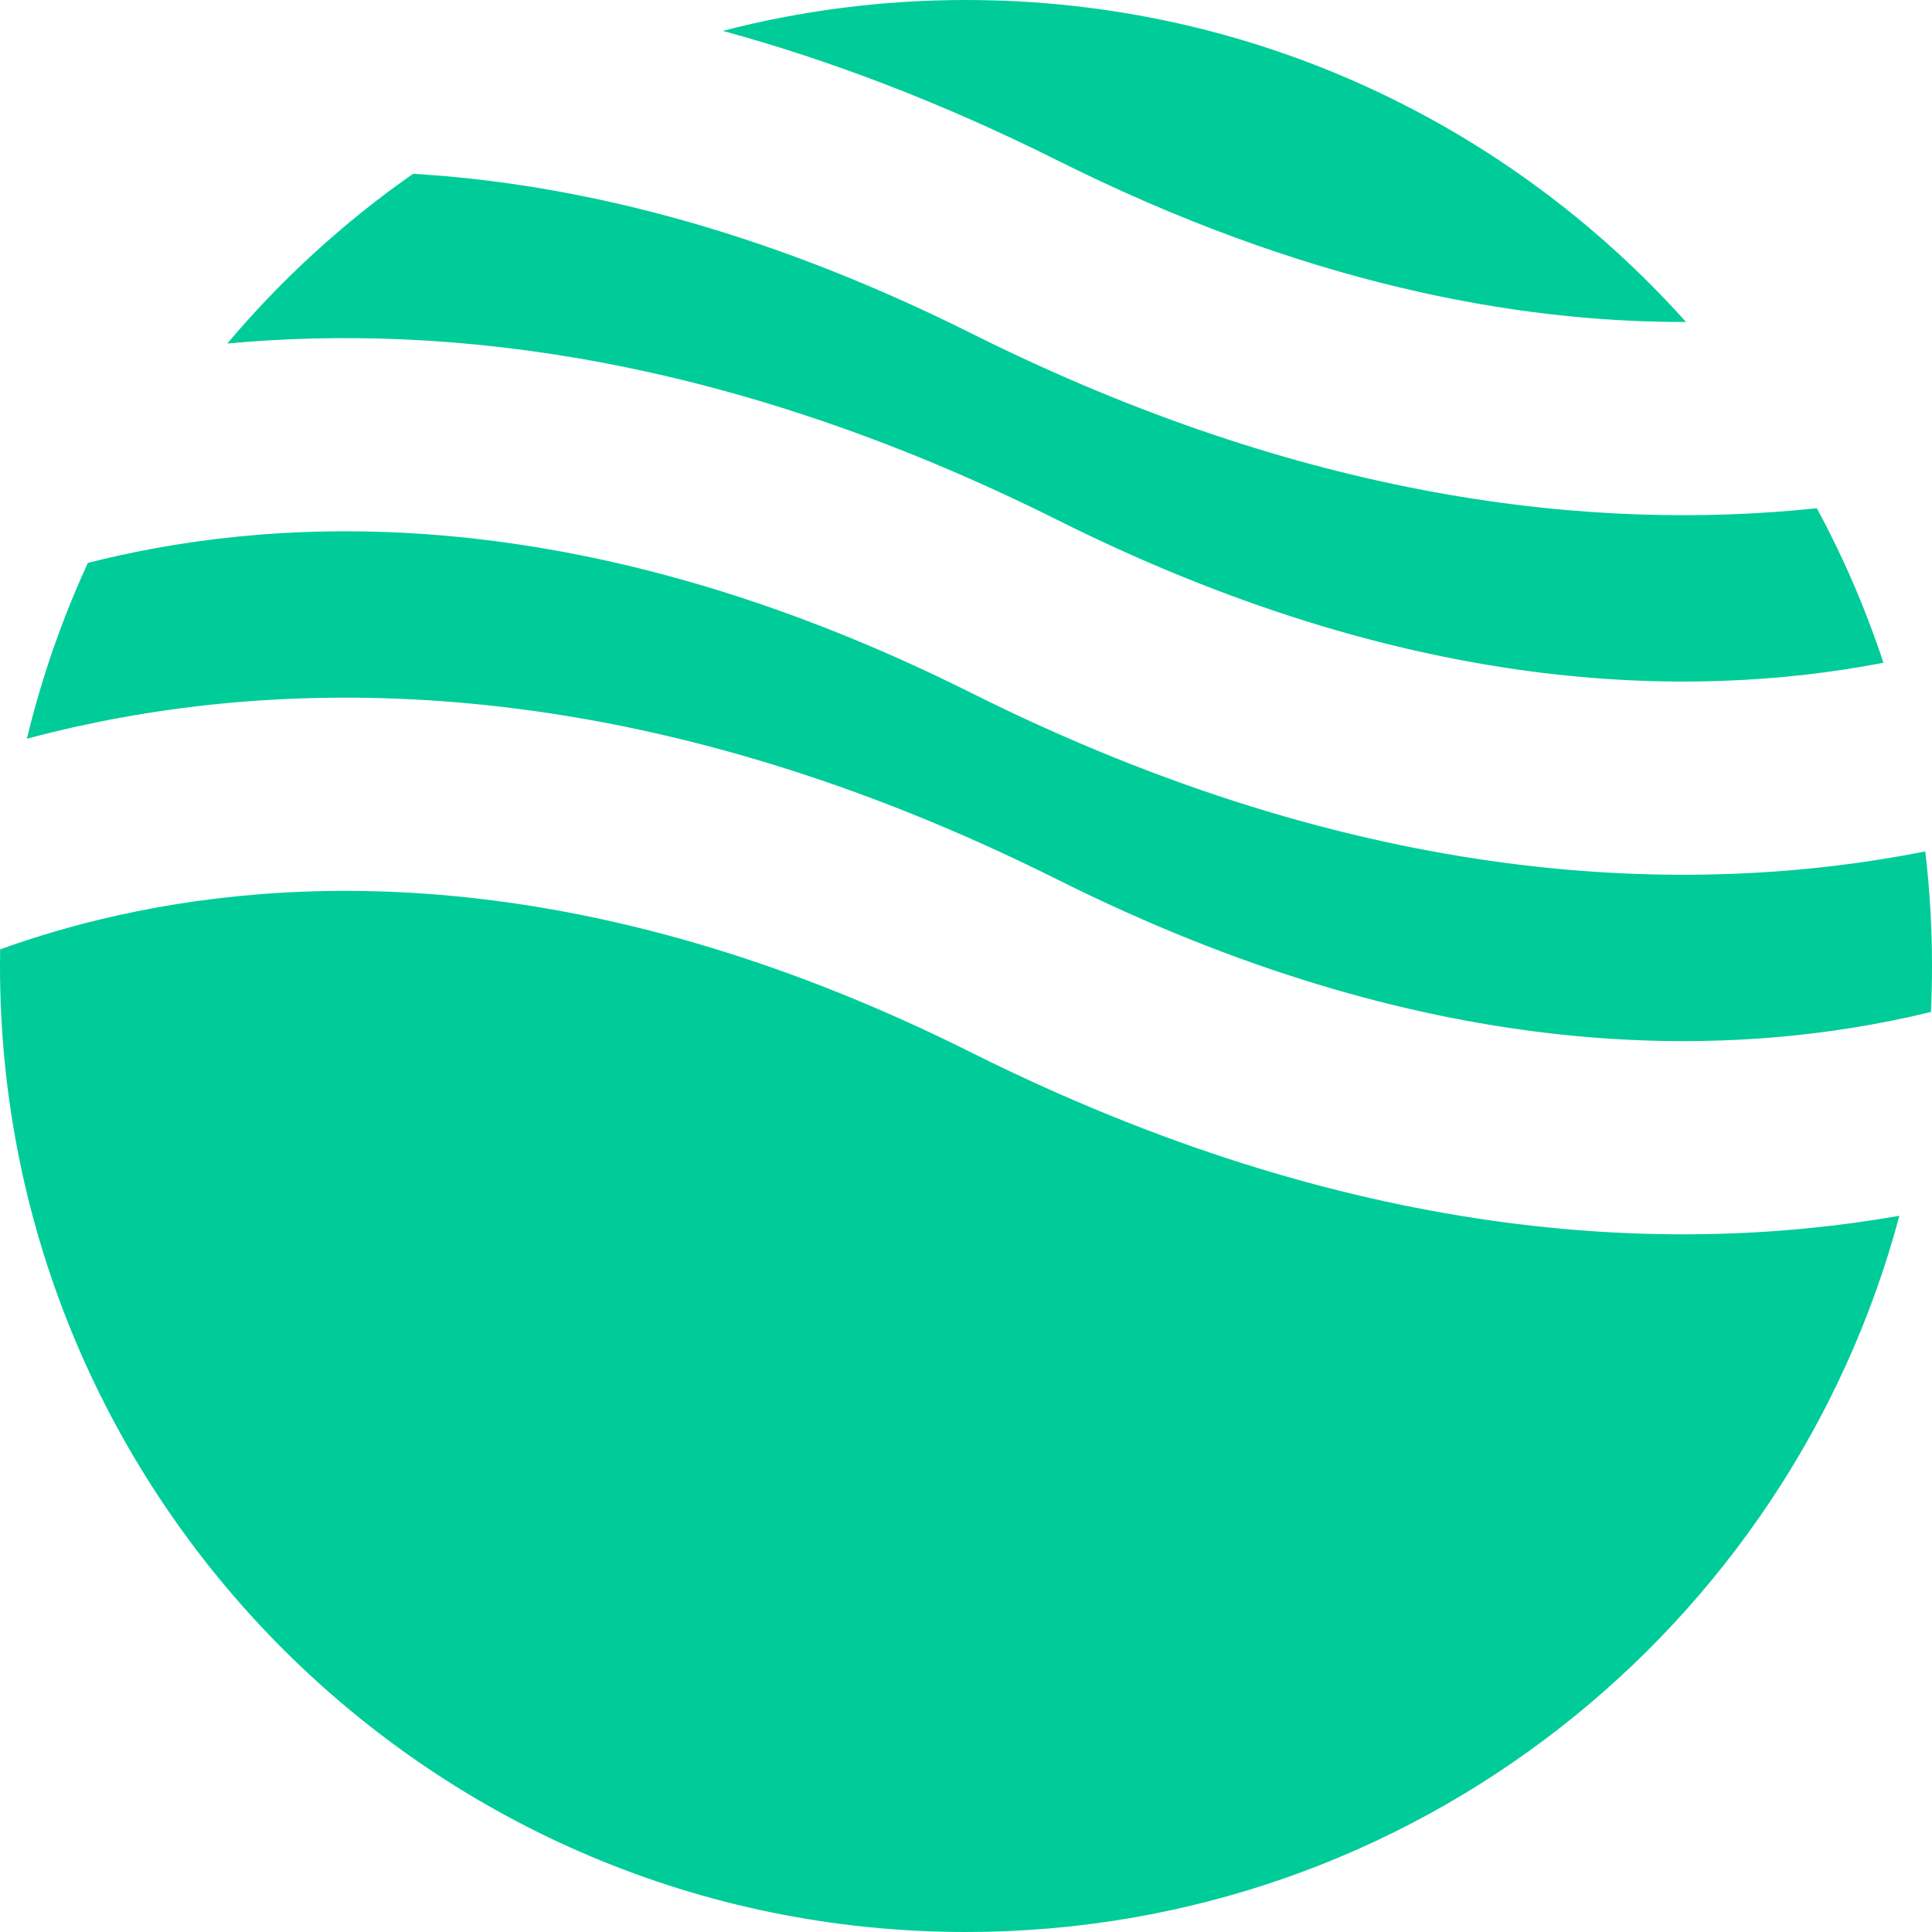
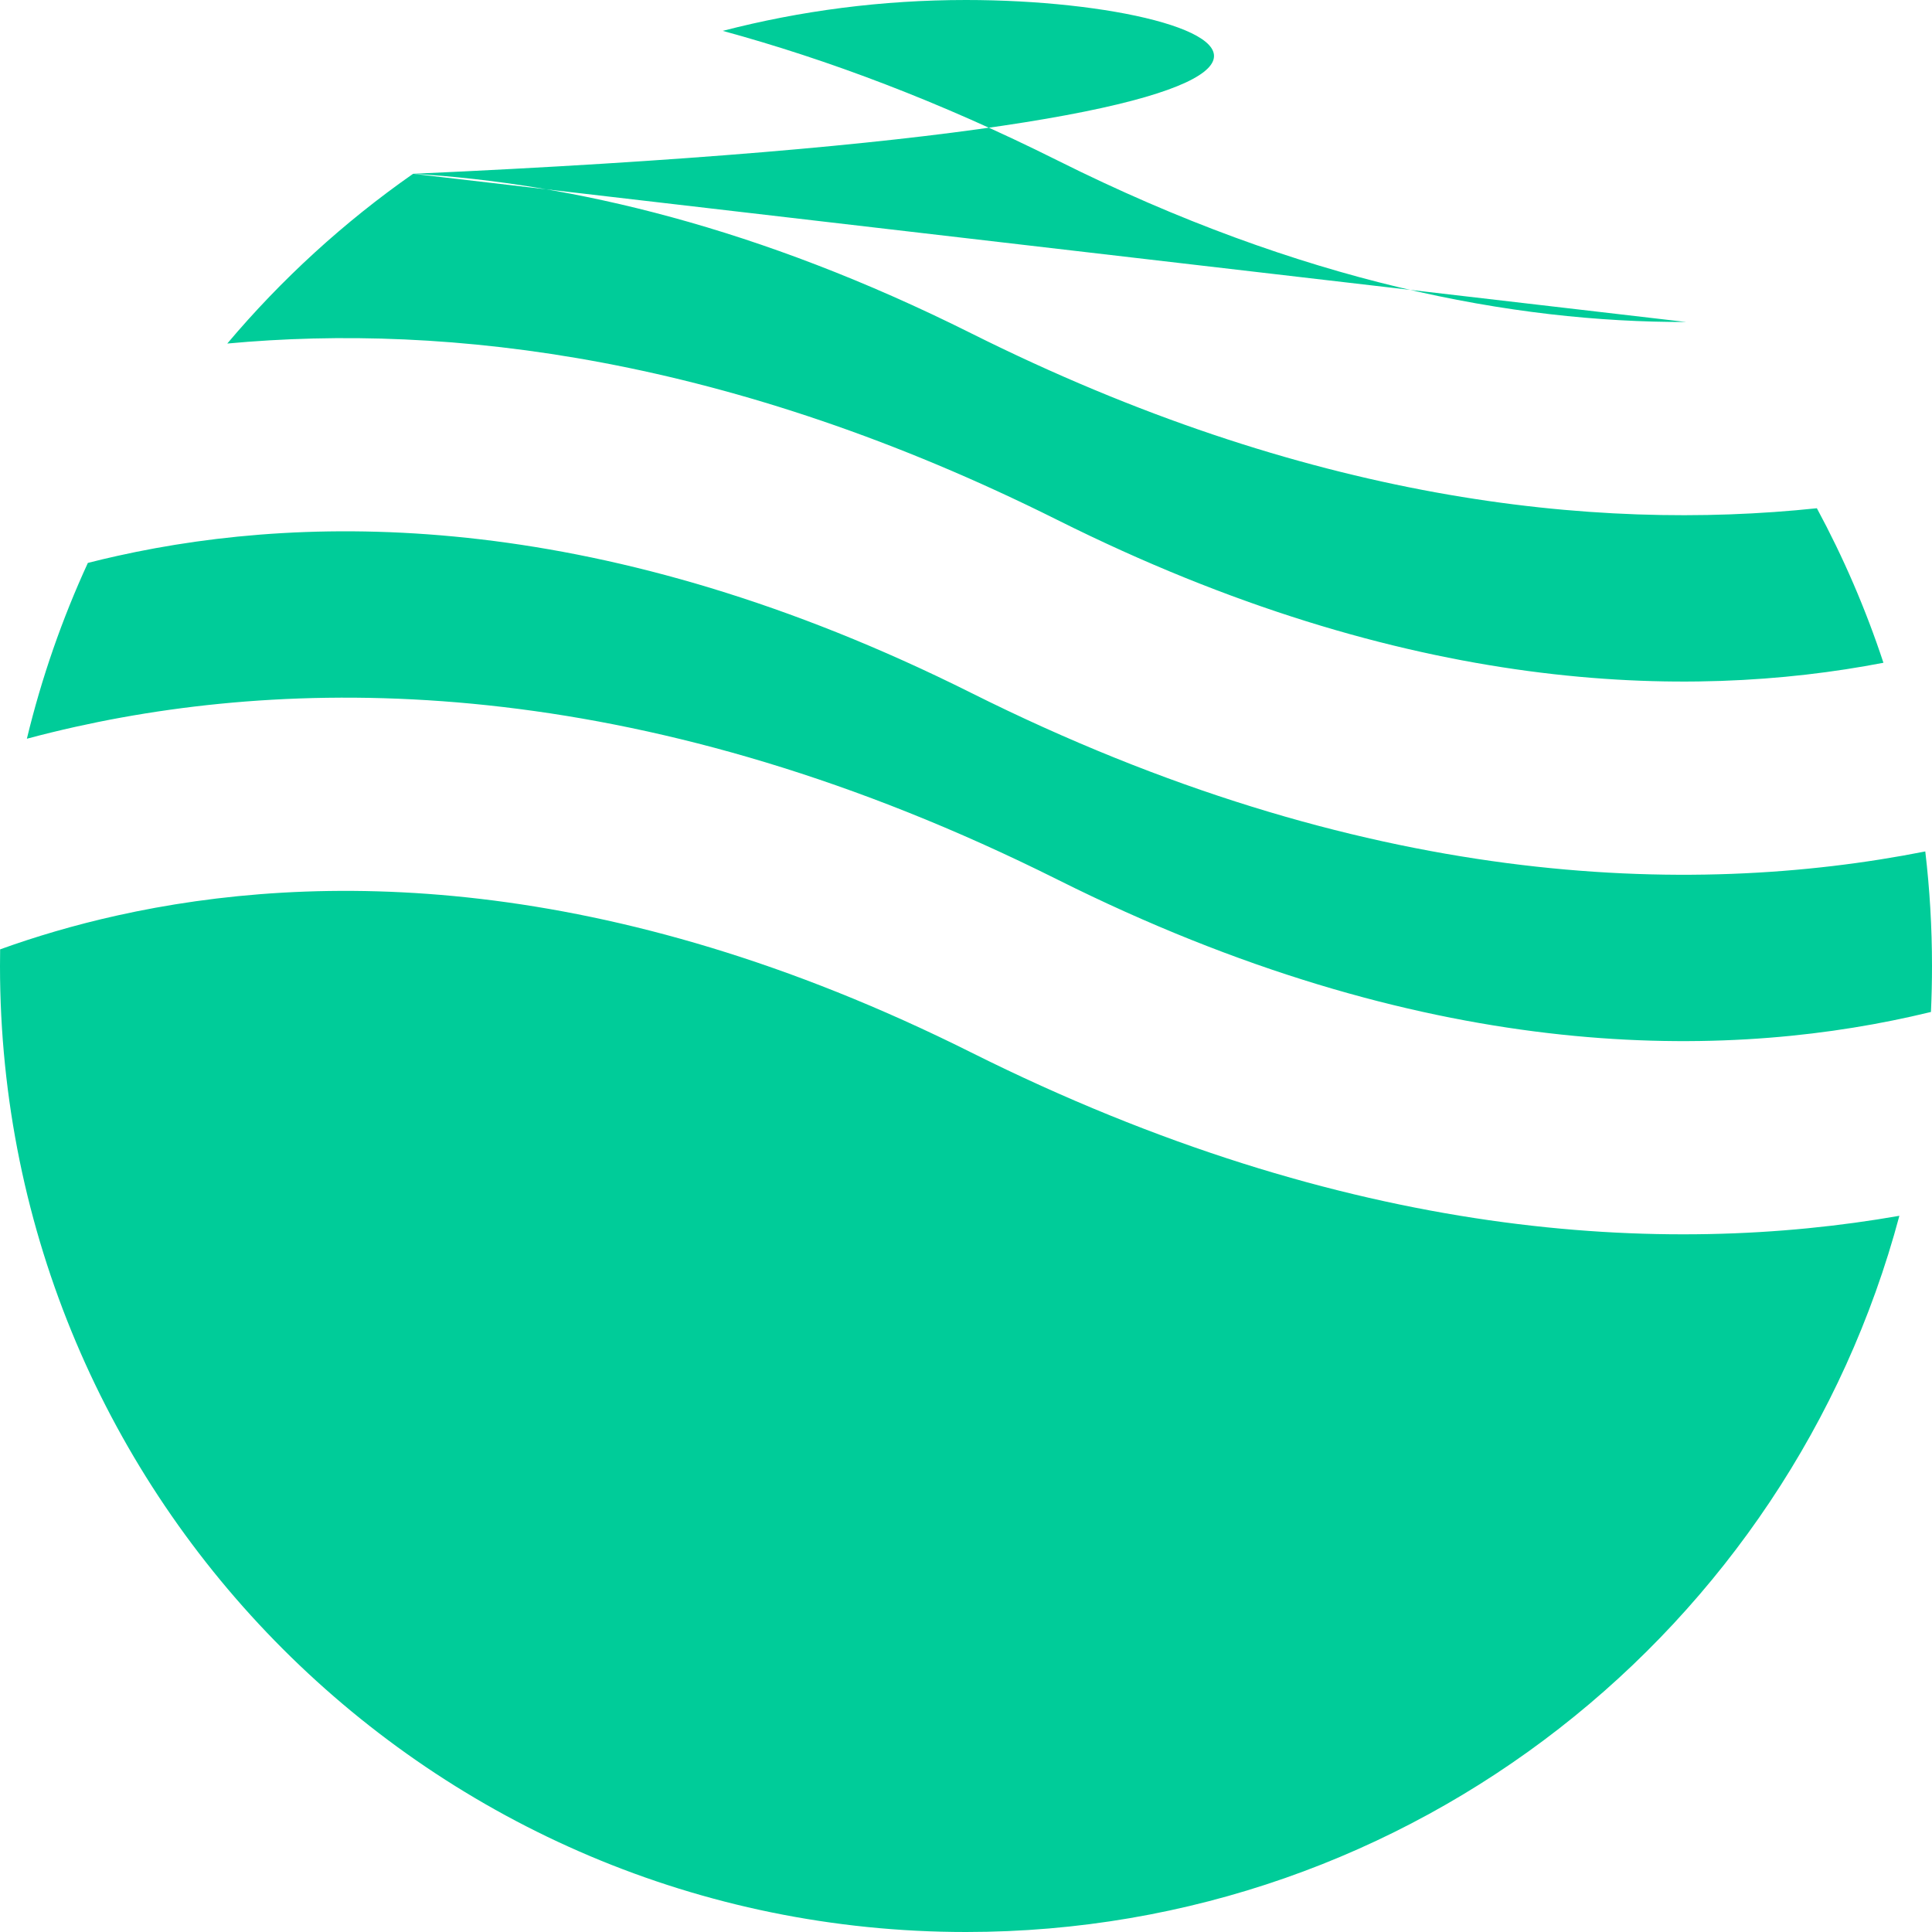
<svg xmlns="http://www.w3.org/2000/svg" width="44" height="44" viewBox="0 0 44 44" fill="none">
-   <path fill-rule="evenodd" clip-rule="evenodd" d="M9.408 3.958C7.834 5.058 6.411 6.359 5.176 7.824C10.224 7.355 16.638 8.12 24.084 11.843C32.035 15.819 38.438 15.953 42.894 15.094C42.49 13.87 41.981 12.693 41.378 11.575C36.277 12.113 29.737 11.4 22.116 7.59C17.277 5.17 13.011 4.173 9.408 3.958ZM38.398 7.333C34.37 2.833 28.516 0 22 0C20.087 0 18.23 0.244 16.46 0.703C18.857 1.357 21.404 2.314 24.084 3.654C29.664 6.444 34.481 7.343 38.398 7.333ZM43.847 19.391C38.464 20.454 31.03 20.236 22.116 15.779C13.783 11.612 7.15 11.665 2.677 12.659C2.446 12.71 2.221 12.764 2.001 12.82C1.415 14.094 0.948 15.433 0.612 16.824C0.971 16.728 1.341 16.637 1.723 16.552C7.15 15.346 14.817 15.399 24.084 20.032C32.417 24.199 39.05 24.146 43.523 23.152C43.676 23.118 43.827 23.083 43.976 23.047C43.992 22.7 44 22.351 44 22C44 21.117 43.948 20.247 43.847 19.391ZM43.257 27.689C37.926 28.622 30.709 28.264 22.116 23.968C13.783 19.801 7.15 19.854 2.677 20.848C1.684 21.068 0.791 21.337 0.003 21.621C0.001 21.747 0 21.873 0 22C0 34.15 9.85 44 22 44C32.183 44 40.75 37.082 43.257 27.689Z" fill="#00CC99" />
+   <path fill-rule="evenodd" clip-rule="evenodd" d="M9.408 3.958C7.834 5.058 6.411 6.359 5.176 7.824C10.224 7.355 16.638 8.12 24.084 11.843C32.035 15.819 38.438 15.953 42.894 15.094C42.49 13.87 41.981 12.693 41.378 11.575C36.277 12.113 29.737 11.4 22.116 7.59C17.277 5.17 13.011 4.173 9.408 3.958ZC34.37 2.833 28.516 0 22 0C20.087 0 18.23 0.244 16.46 0.703C18.857 1.357 21.404 2.314 24.084 3.654C29.664 6.444 34.481 7.343 38.398 7.333ZM43.847 19.391C38.464 20.454 31.03 20.236 22.116 15.779C13.783 11.612 7.15 11.665 2.677 12.659C2.446 12.71 2.221 12.764 2.001 12.82C1.415 14.094 0.948 15.433 0.612 16.824C0.971 16.728 1.341 16.637 1.723 16.552C7.15 15.346 14.817 15.399 24.084 20.032C32.417 24.199 39.05 24.146 43.523 23.152C43.676 23.118 43.827 23.083 43.976 23.047C43.992 22.7 44 22.351 44 22C44 21.117 43.948 20.247 43.847 19.391ZM43.257 27.689C37.926 28.622 30.709 28.264 22.116 23.968C13.783 19.801 7.15 19.854 2.677 20.848C1.684 21.068 0.791 21.337 0.003 21.621C0.001 21.747 0 21.873 0 22C0 34.15 9.85 44 22 44C32.183 44 40.75 37.082 43.257 27.689Z" fill="#00CC99" />
</svg>